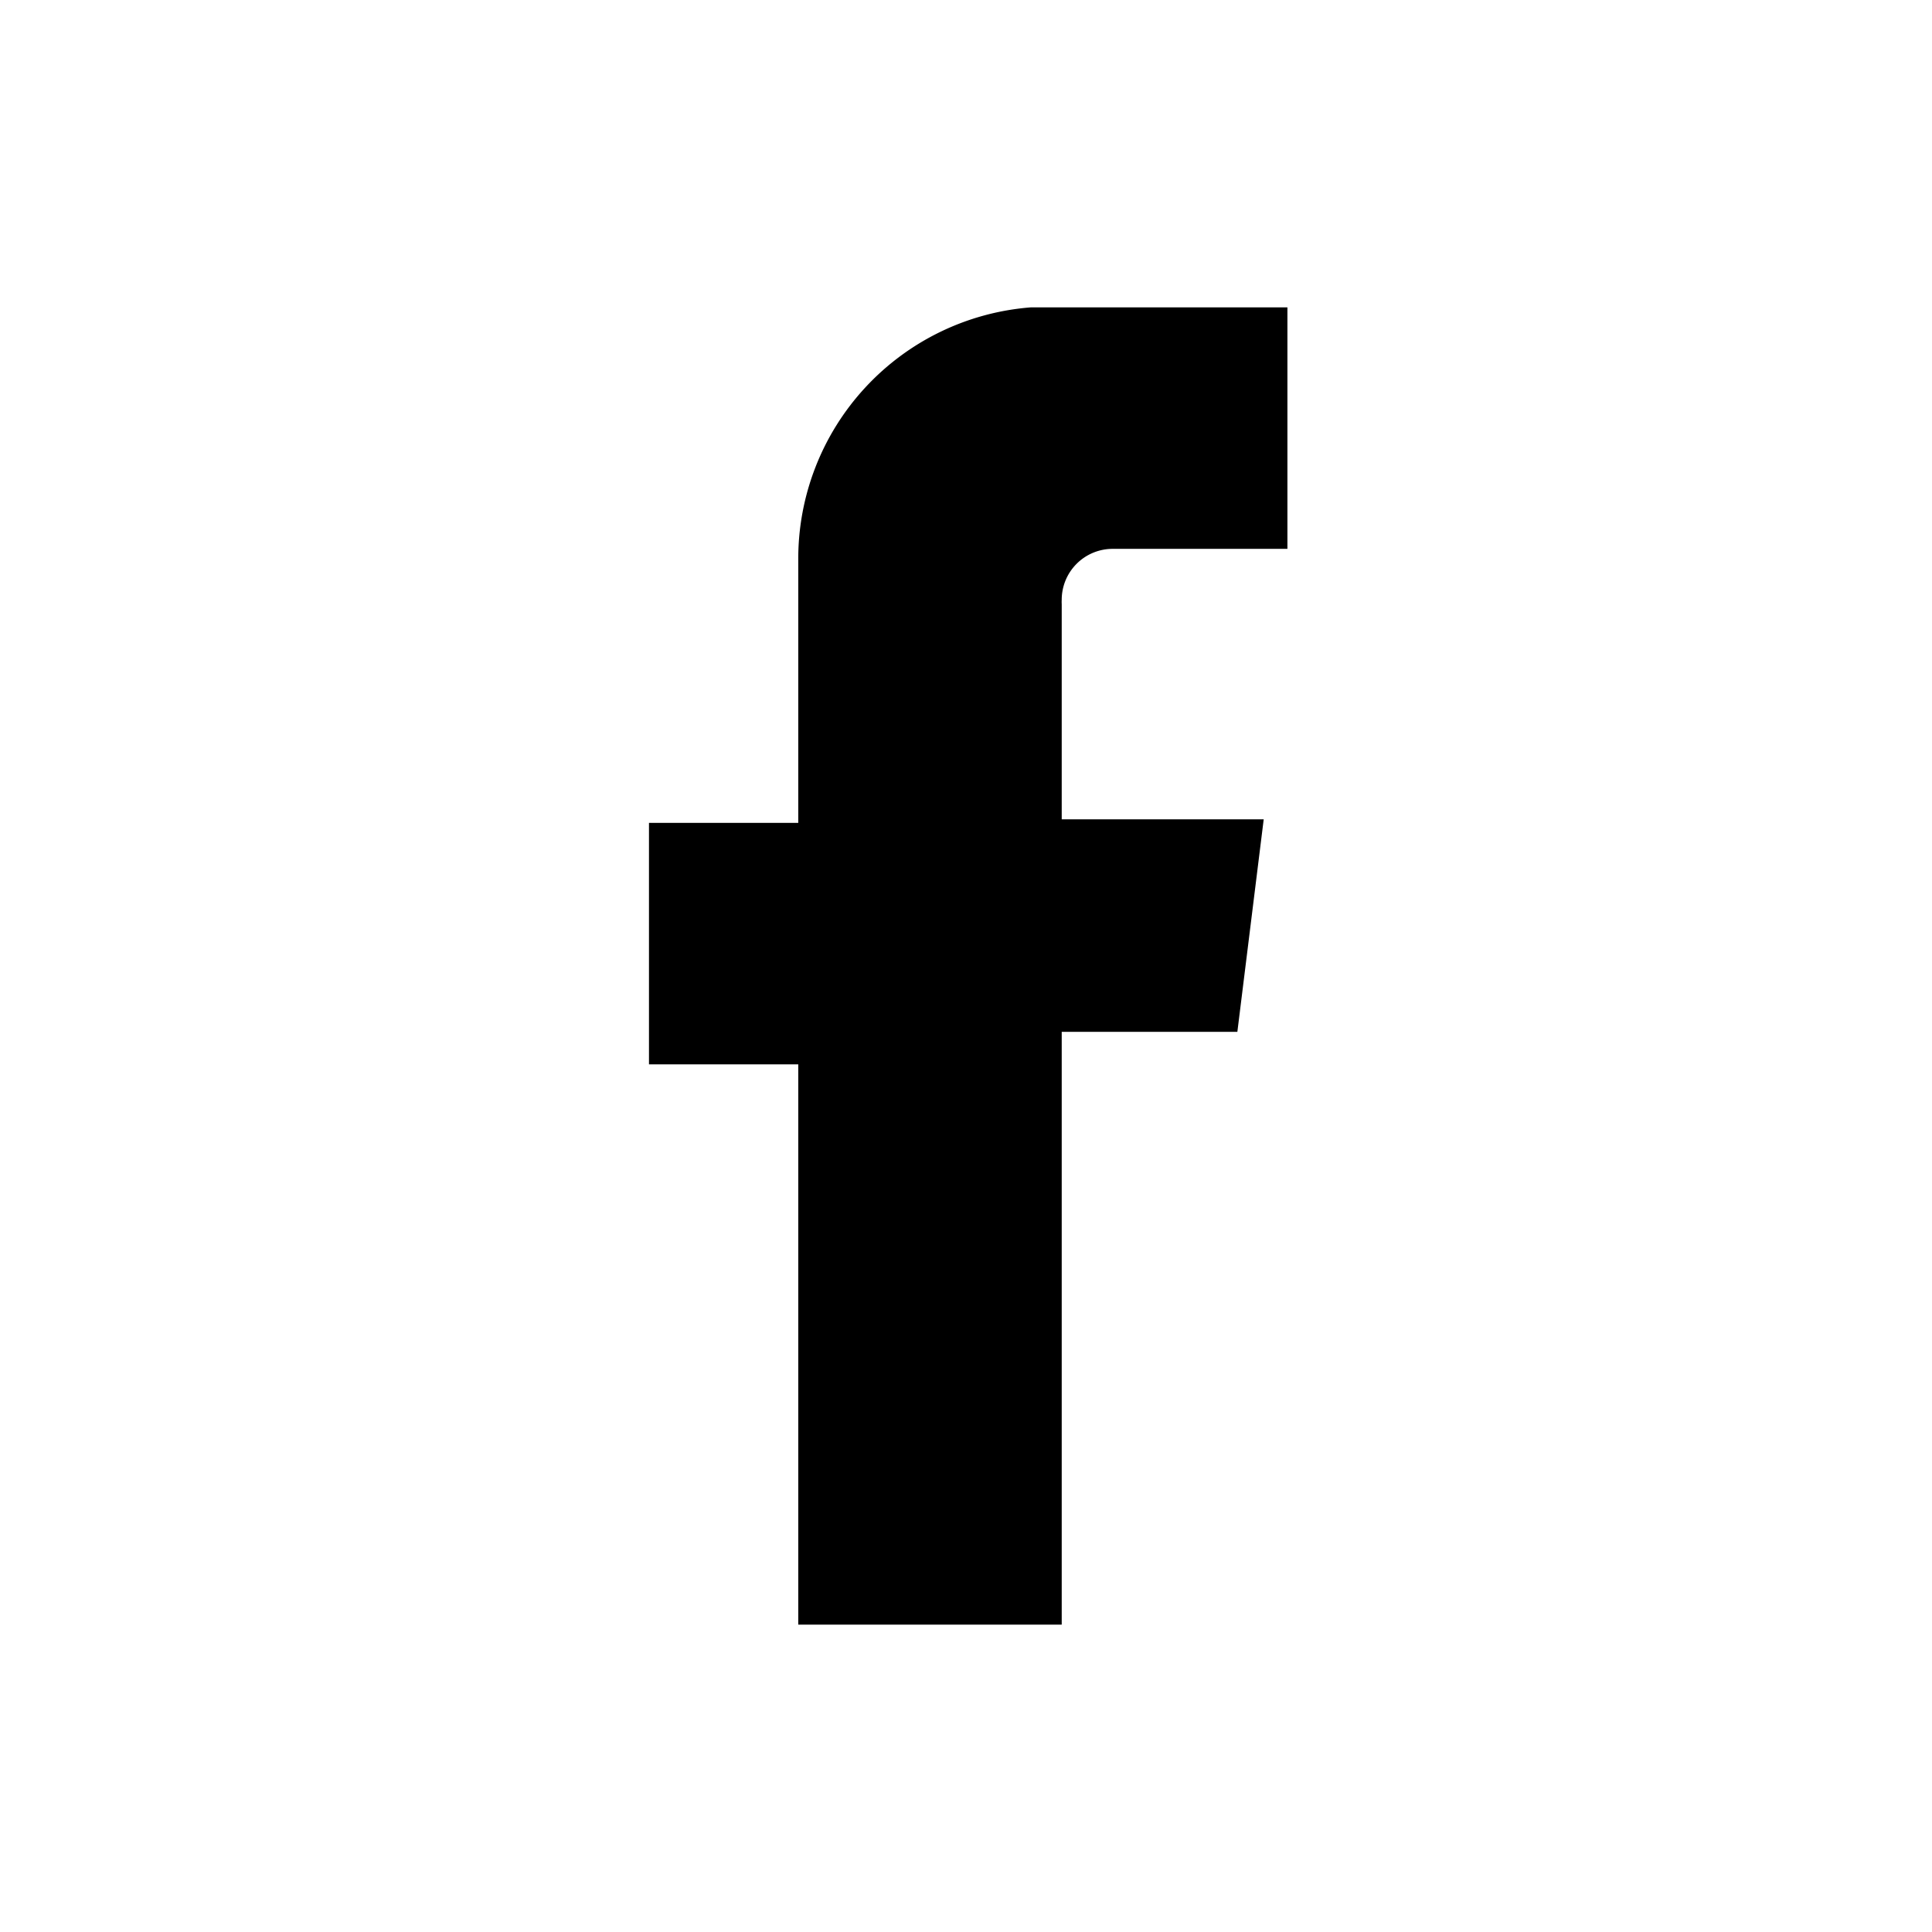
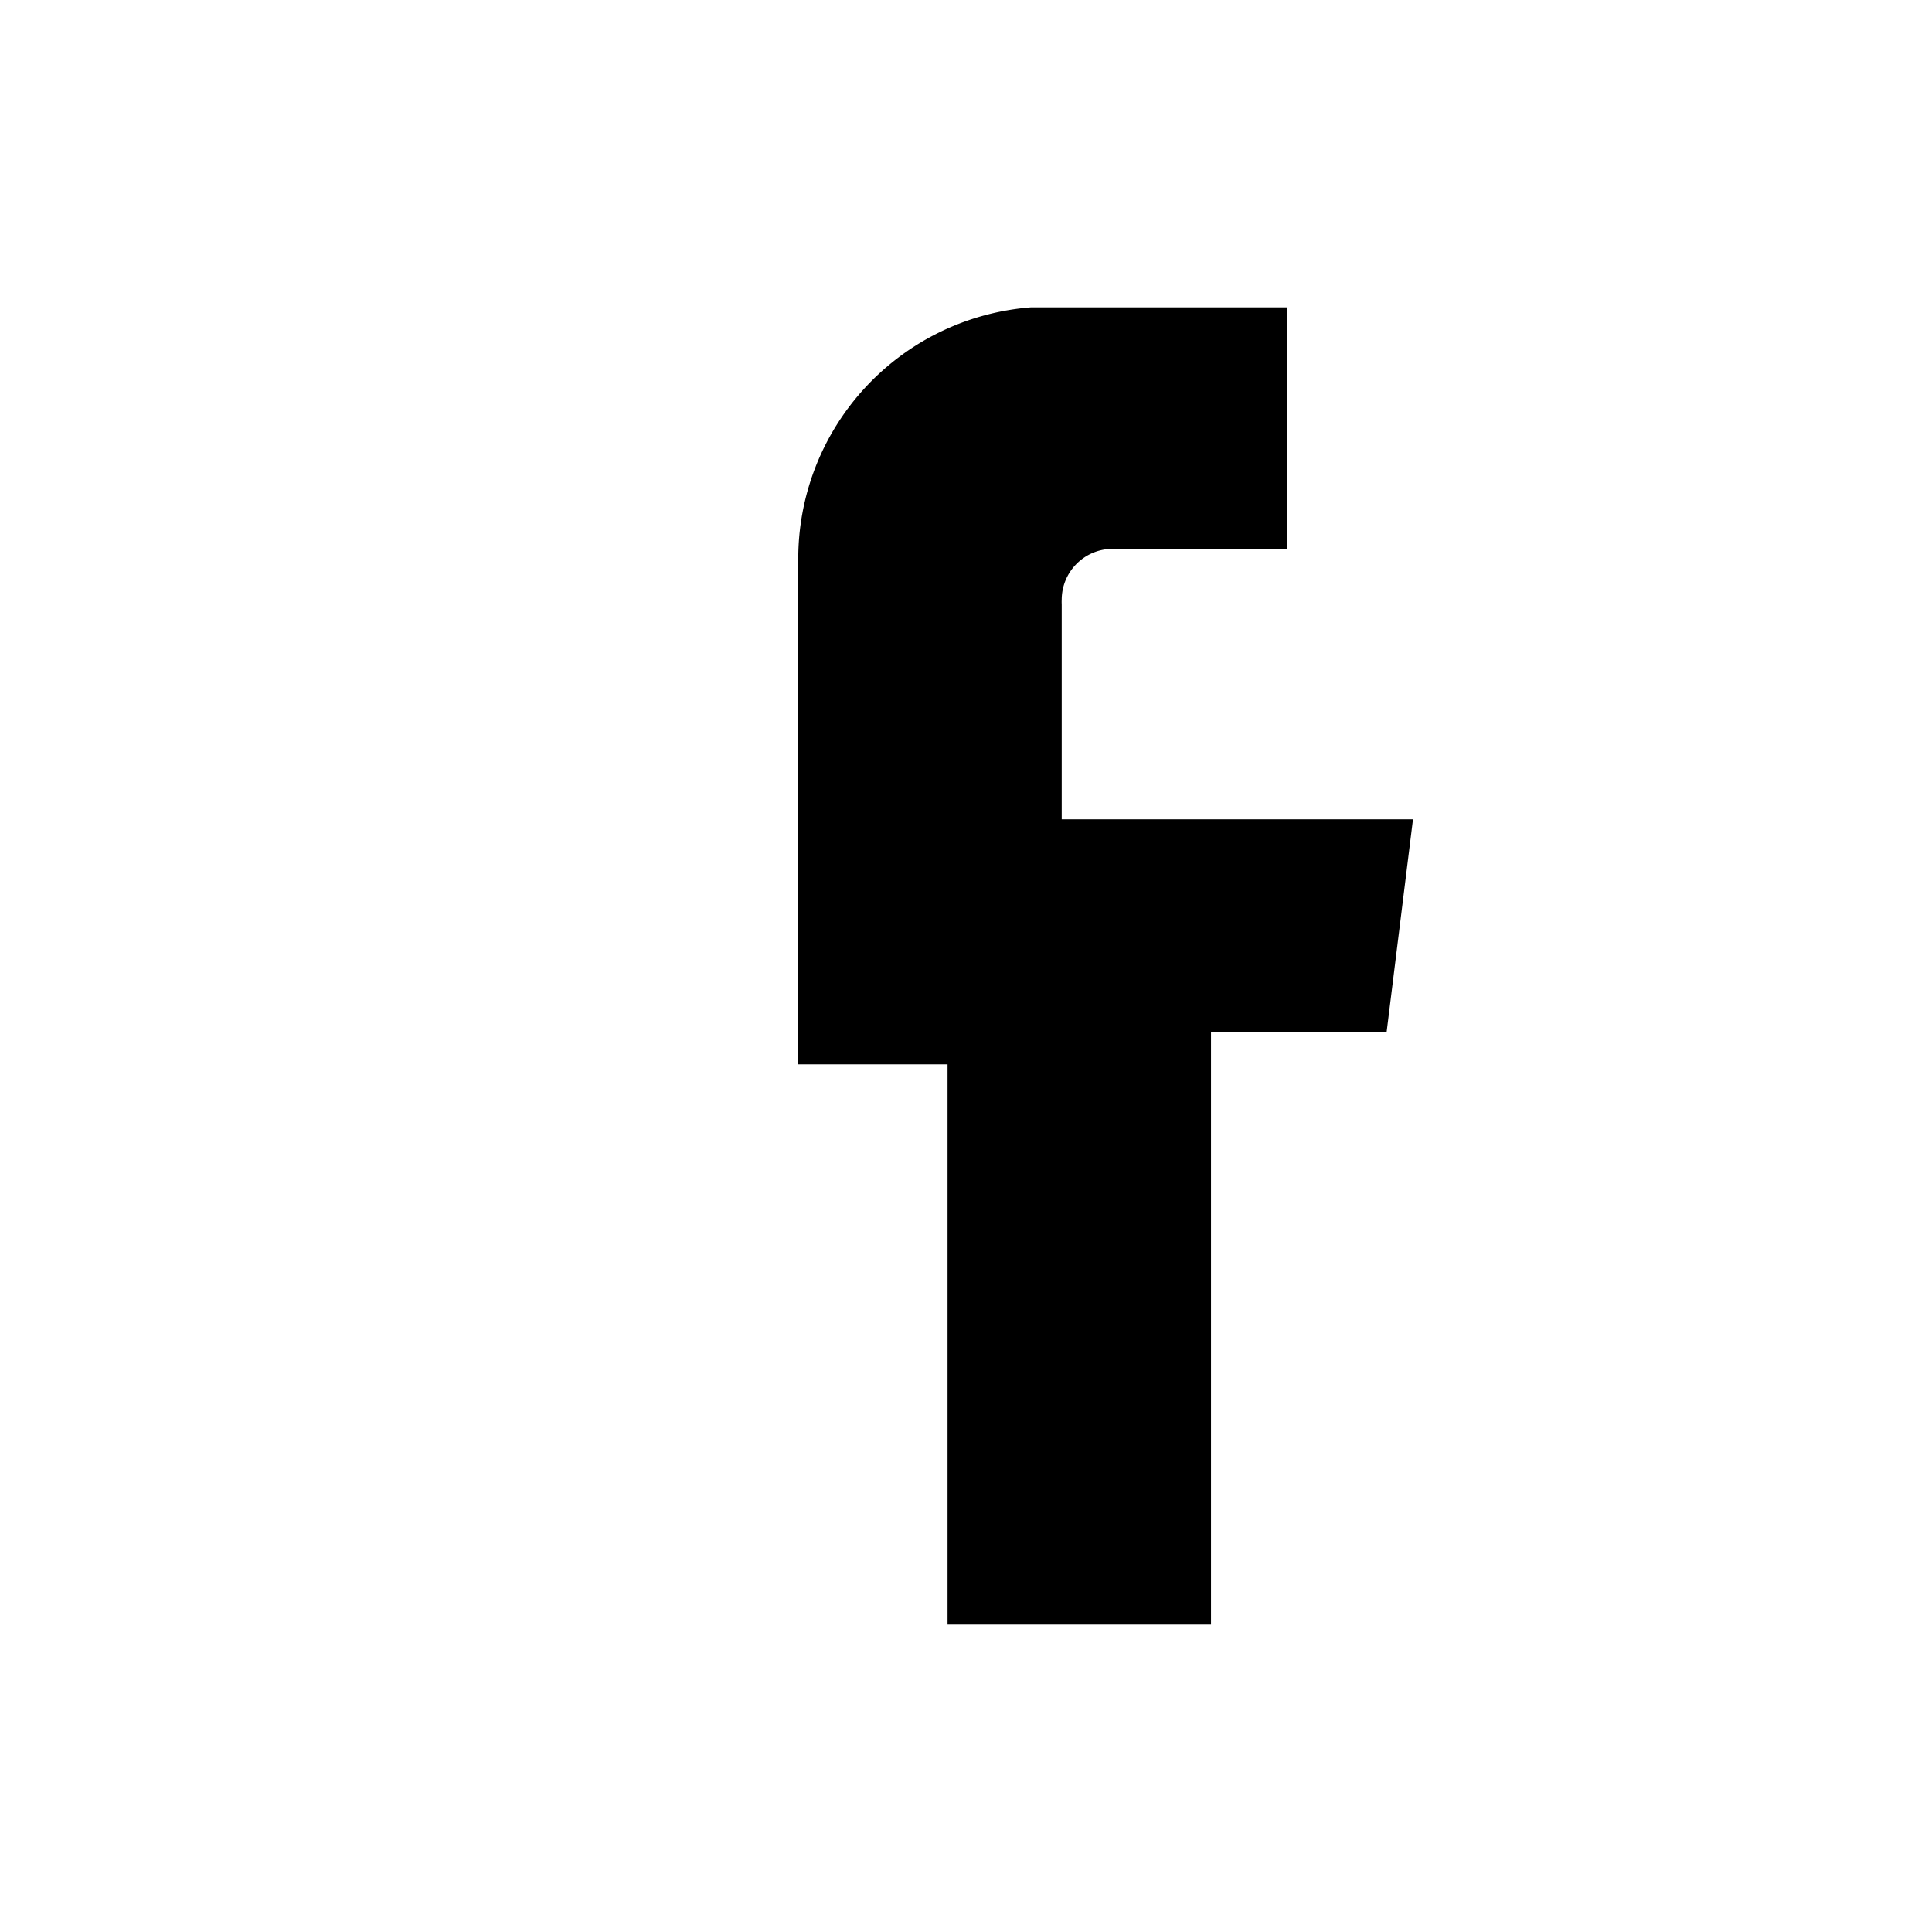
<svg xmlns="http://www.w3.org/2000/svg" id="Слой_1" data-name="Слой 1" viewBox="0 0 22 22">
  <title>INGArtboard 1</title>
  <g id="Facebook">
-     <path d="M12.09,9.33V6.88h0a.45.45,0,0,1,0-.05.58.58,0,0,1,.57-.58h2V3.5H11.74A2.87,2.87,0,0,0,9.09,6.37v3H7.39v2.75h1.7V18.5h3V11.75h2l.3-2.42H12.09Z" />
+     <path d="M12.09,9.33V6.88h0a.45.45,0,0,1,0-.05.58.58,0,0,1,.57-.58h2V3.5H11.74A2.87,2.87,0,0,0,9.09,6.37v3v2.75h1.7V18.5h3V11.75h2l.3-2.42H12.09Z" />
  </g>
</svg>